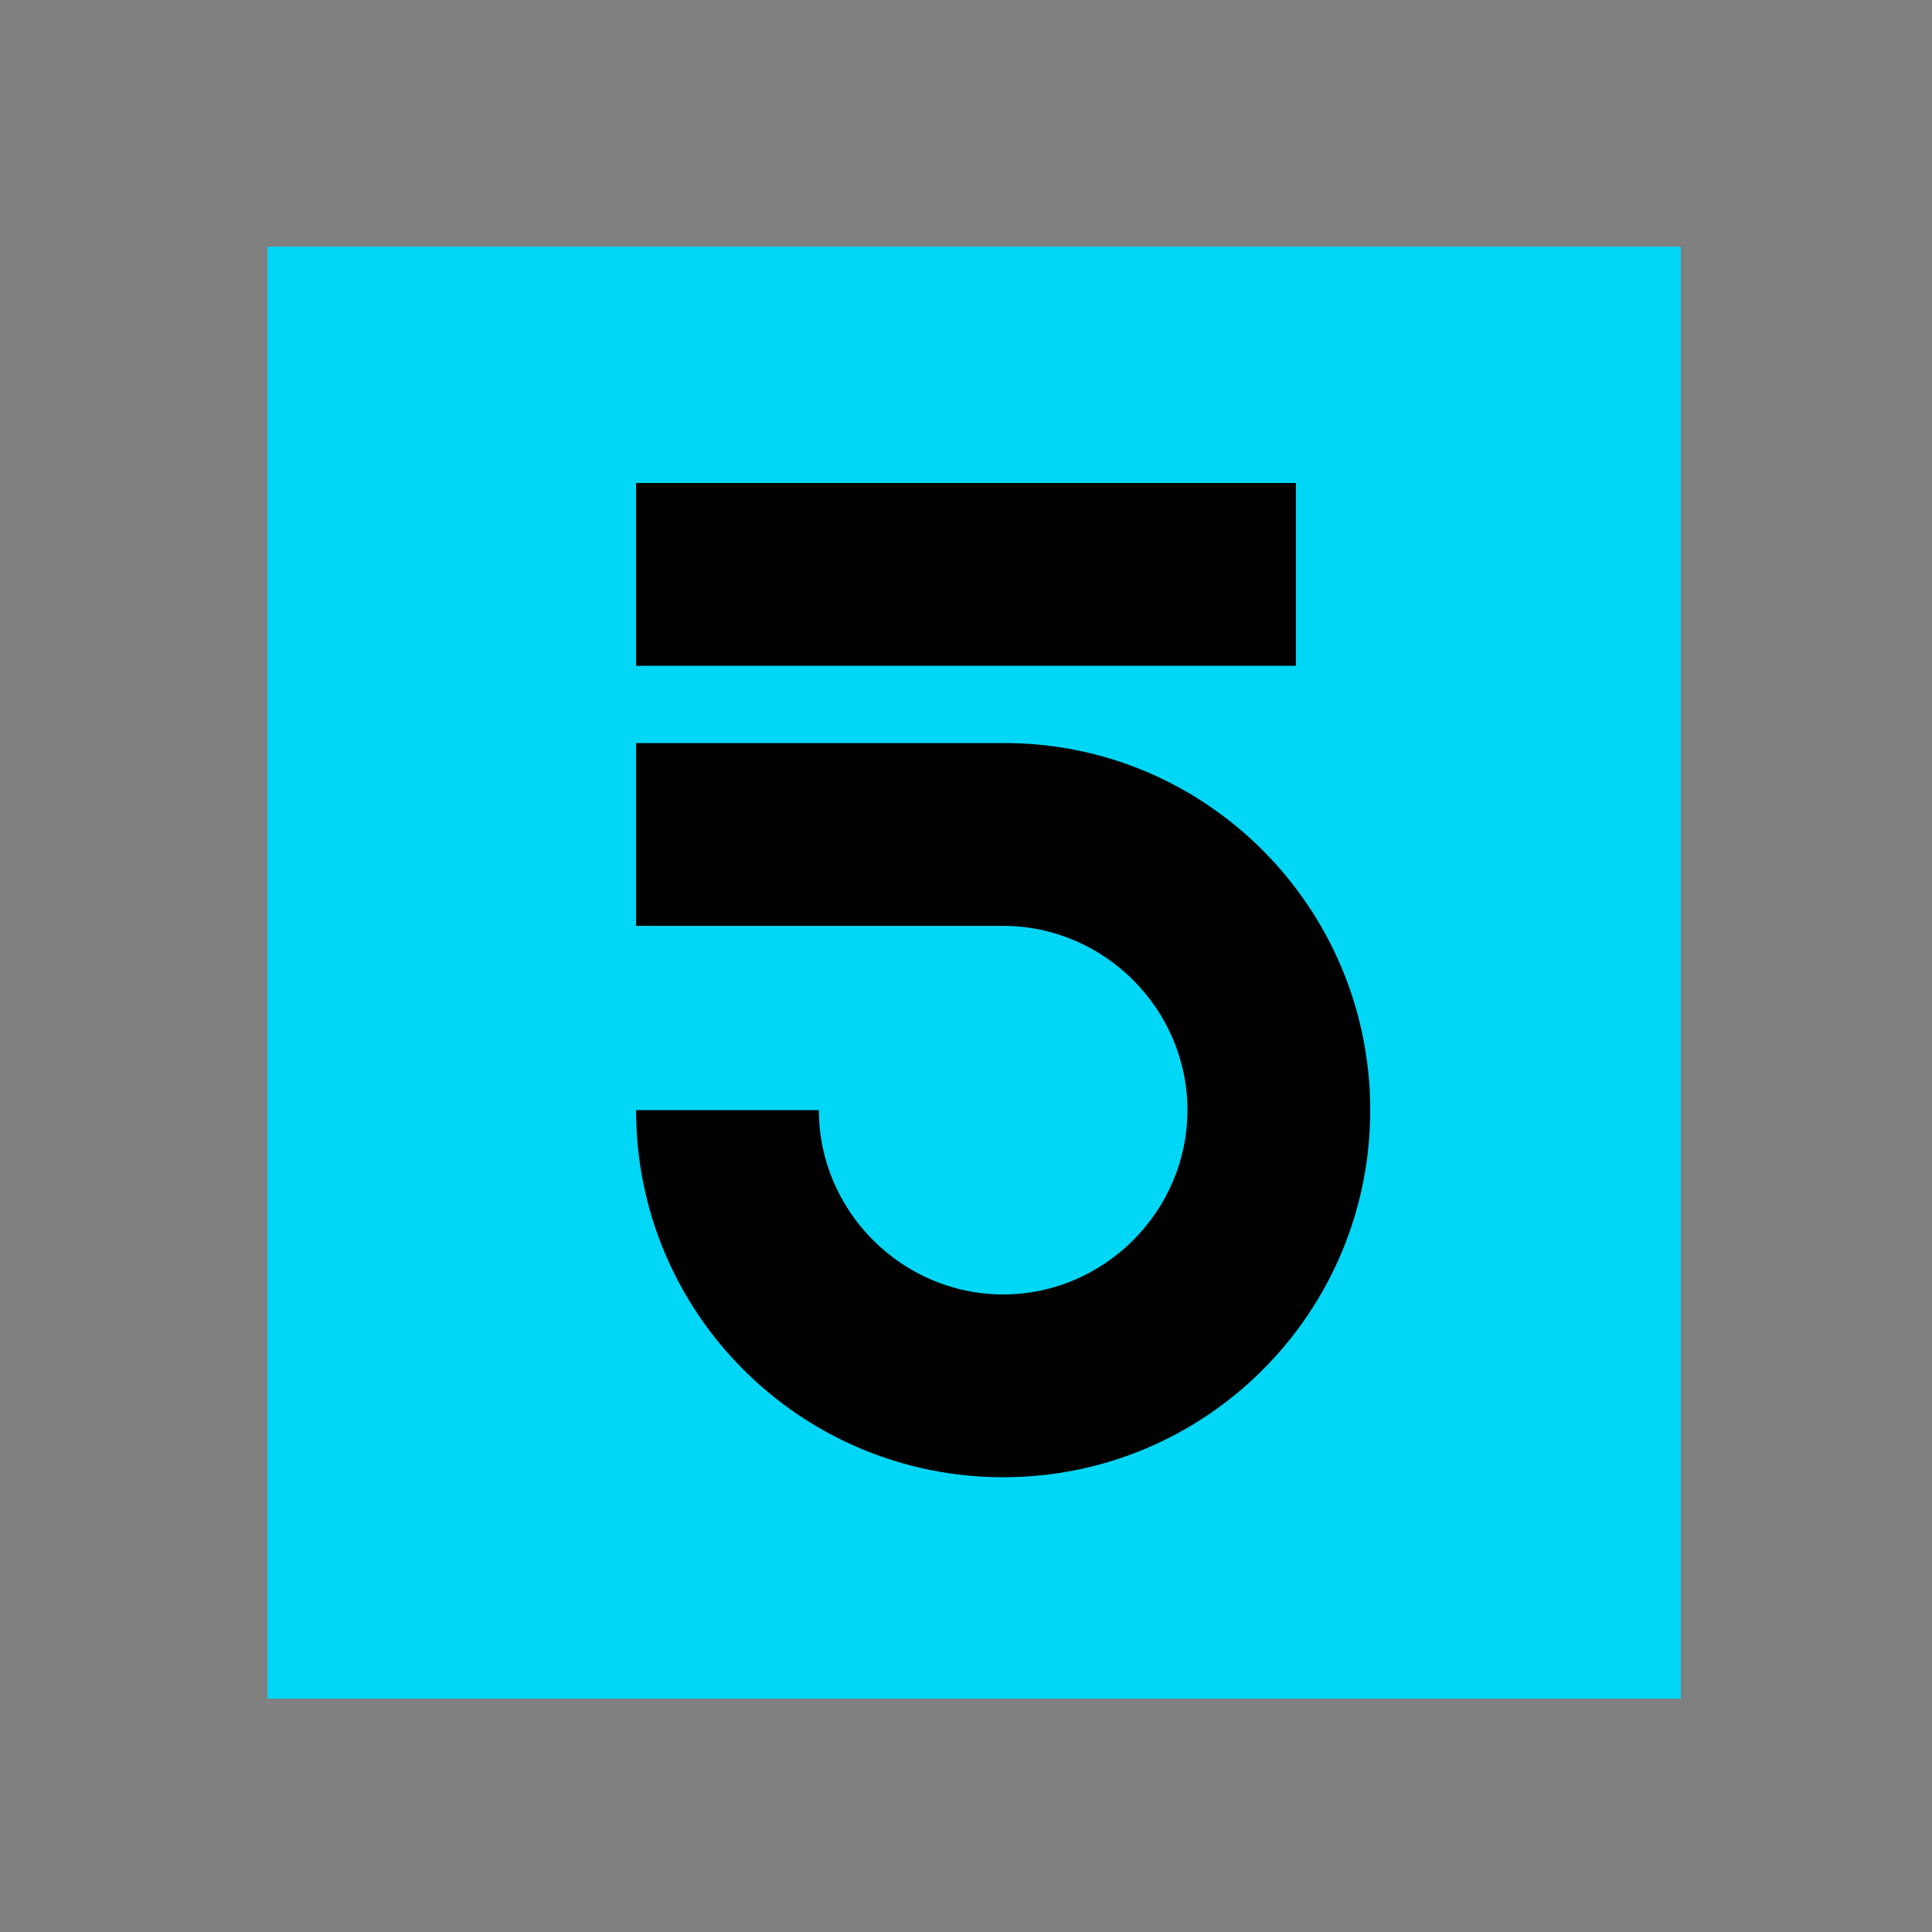
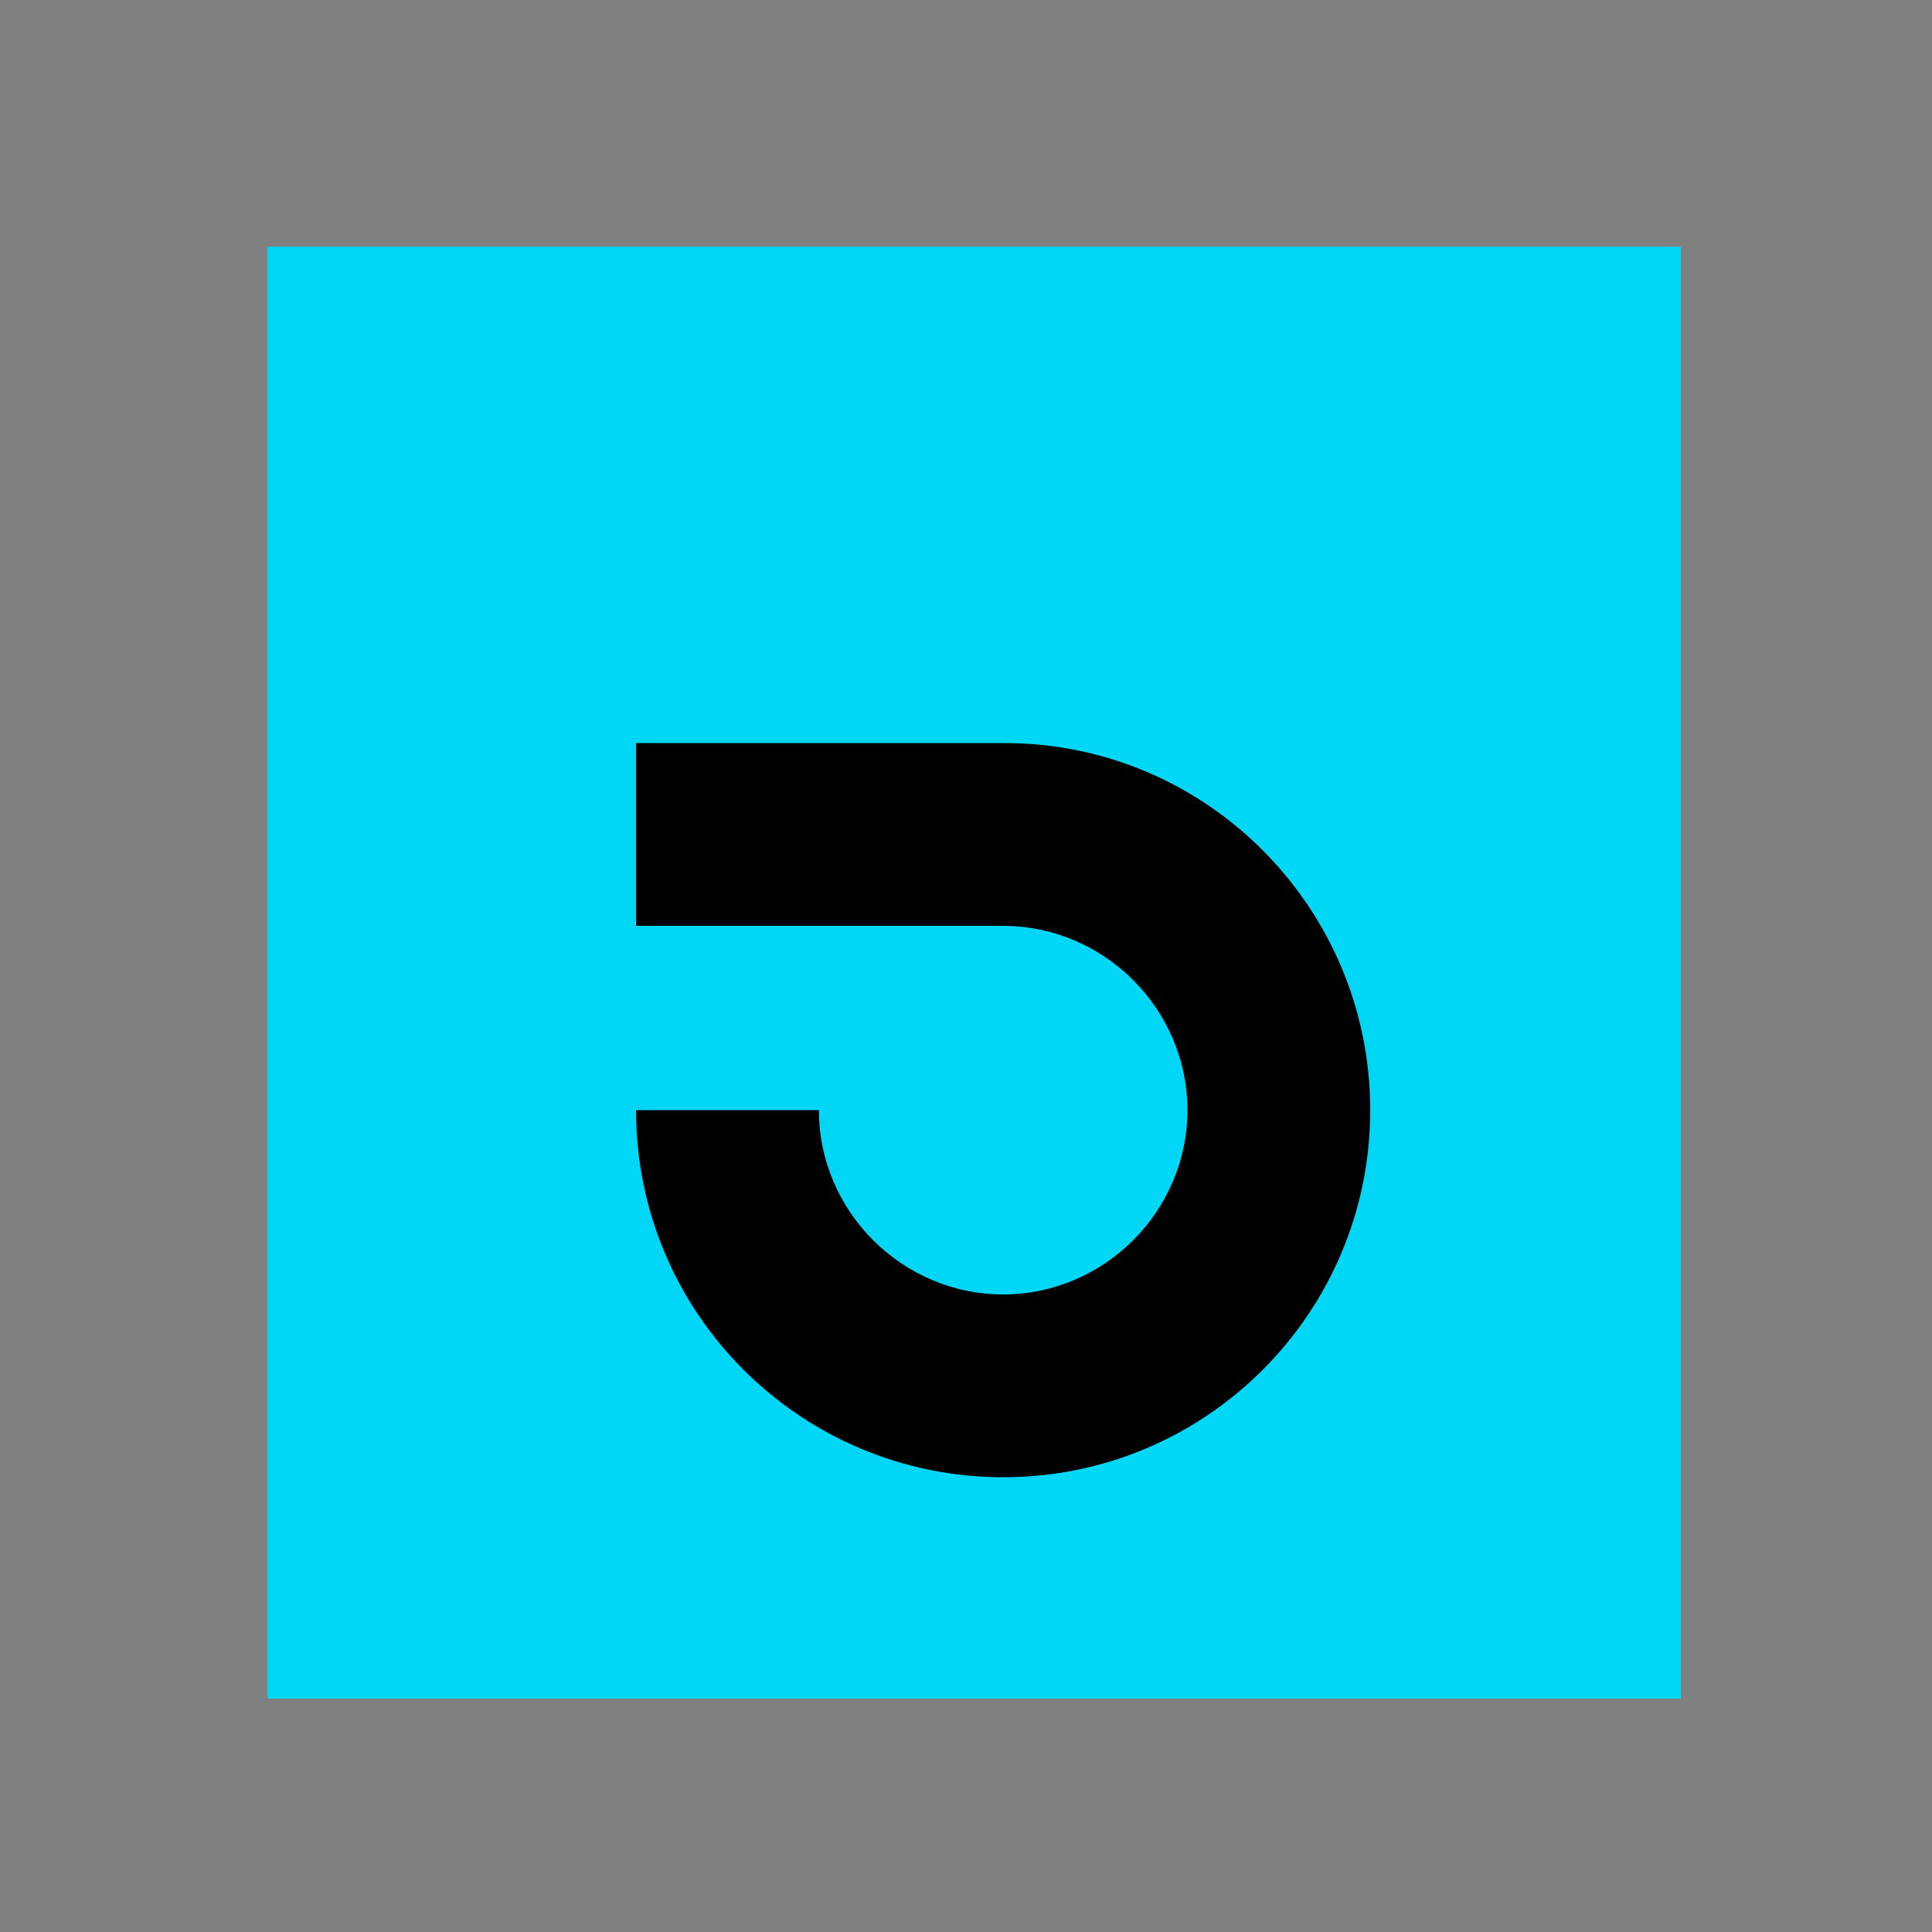
<svg xmlns="http://www.w3.org/2000/svg" version="1.1" id="Capa_1" x="0px" y="0px" viewBox="0 0 130 130" style="enable-background:new 0 0 130 130;" xml:space="preserve">
  <rect x="0" y="0" width="130" height="130" fill="#808080" stroke="none" />
  <style type="text/css">
	.st0{fill:#FFFFFF;}
	.st1{fill:#00D7F6;}
</style>
  <polygon class="st0" points="74.6,25.4 44.7,25.4 44.7,38.5 74.6,38.5 87.6,25.4 " />
-   <path class="st0" d="M63.9,51c-2.1,0-4.1,0.2-6,0.7v-6h-13v13.2l9.2,9.2c2.5-2.5,5.9-4,9.7-4c7.6,0,13.7,6.1,13.7,13.7  s-6.1,13.7-13.7,13.7c-3.8,0-7.2-1.5-9.7-4l-9.3,9.3c4.9,4.9,11.6,7.9,19.1,7.9c14.9,0,26.9-12,26.9-26.9C90.8,63,78.8,51,63.9,51z" />
+   <path class="st0" d="M63.9,51c-2.1,0-4.1,0.2-6,0.7v-6h-13v13.2l9.2,9.2c2.5-2.5,5.9-4,9.7-4c7.6,0,13.7,6.1,13.7,13.7  c-3.8,0-7.2-1.5-9.7-4l-9.3,9.3c4.9,4.9,11.6,7.9,19.1,7.9c14.9,0,26.9-12,26.9-26.9C90.8,63,78.8,51,63.9,51z" />
  <g>
    <rect x="18" y="16.6" class="st1" width="95.1" height="97.7" />
    <g>
      <path d="M67.6,50H42.8v12.3h24.7c6.8,0,12.4,5.6,12.4,12.4c0,6.8-5.6,12.4-12.4,12.4c-6.8,0-12.4-5.6-12.4-12.4H42.8    c0,13.7,11.1,24.7,24.7,24.7c13.7,0,24.7-11.1,24.7-24.7S81.2,50,67.6,50z" />
-       <rect x="42.8" y="32.5" width="44.4" height="12.3" />
    </g>
  </g>
</svg>